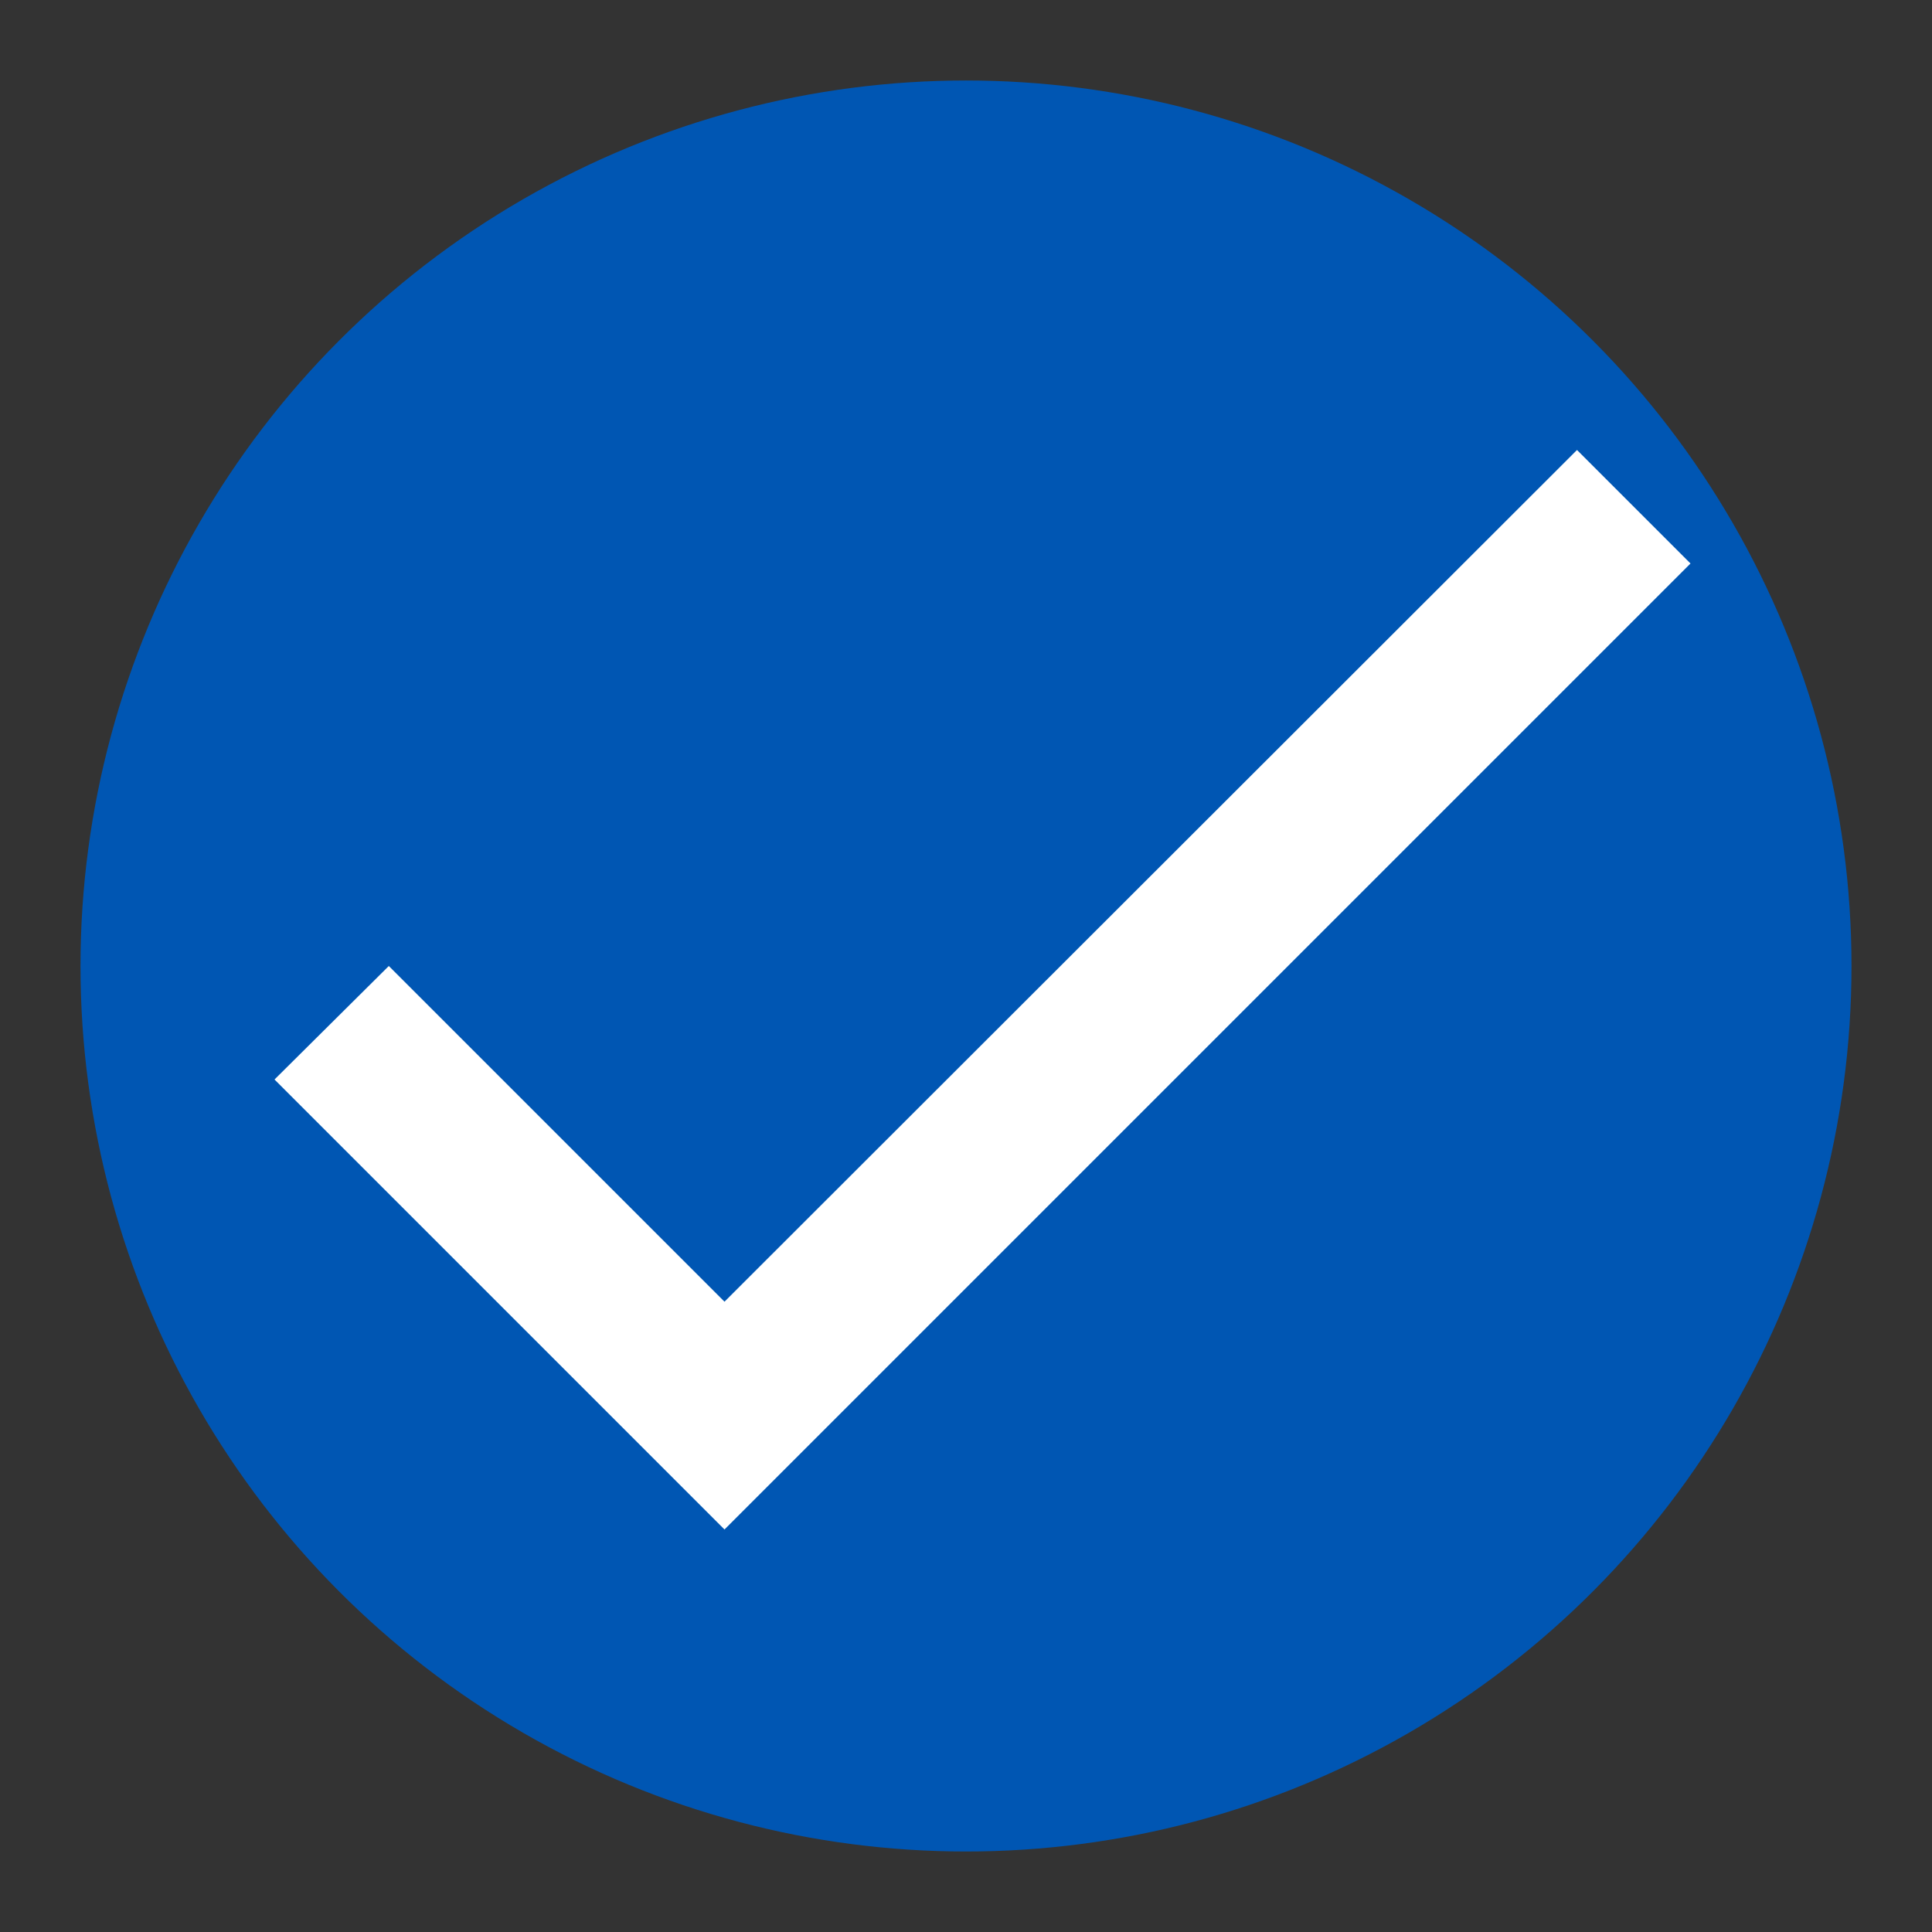
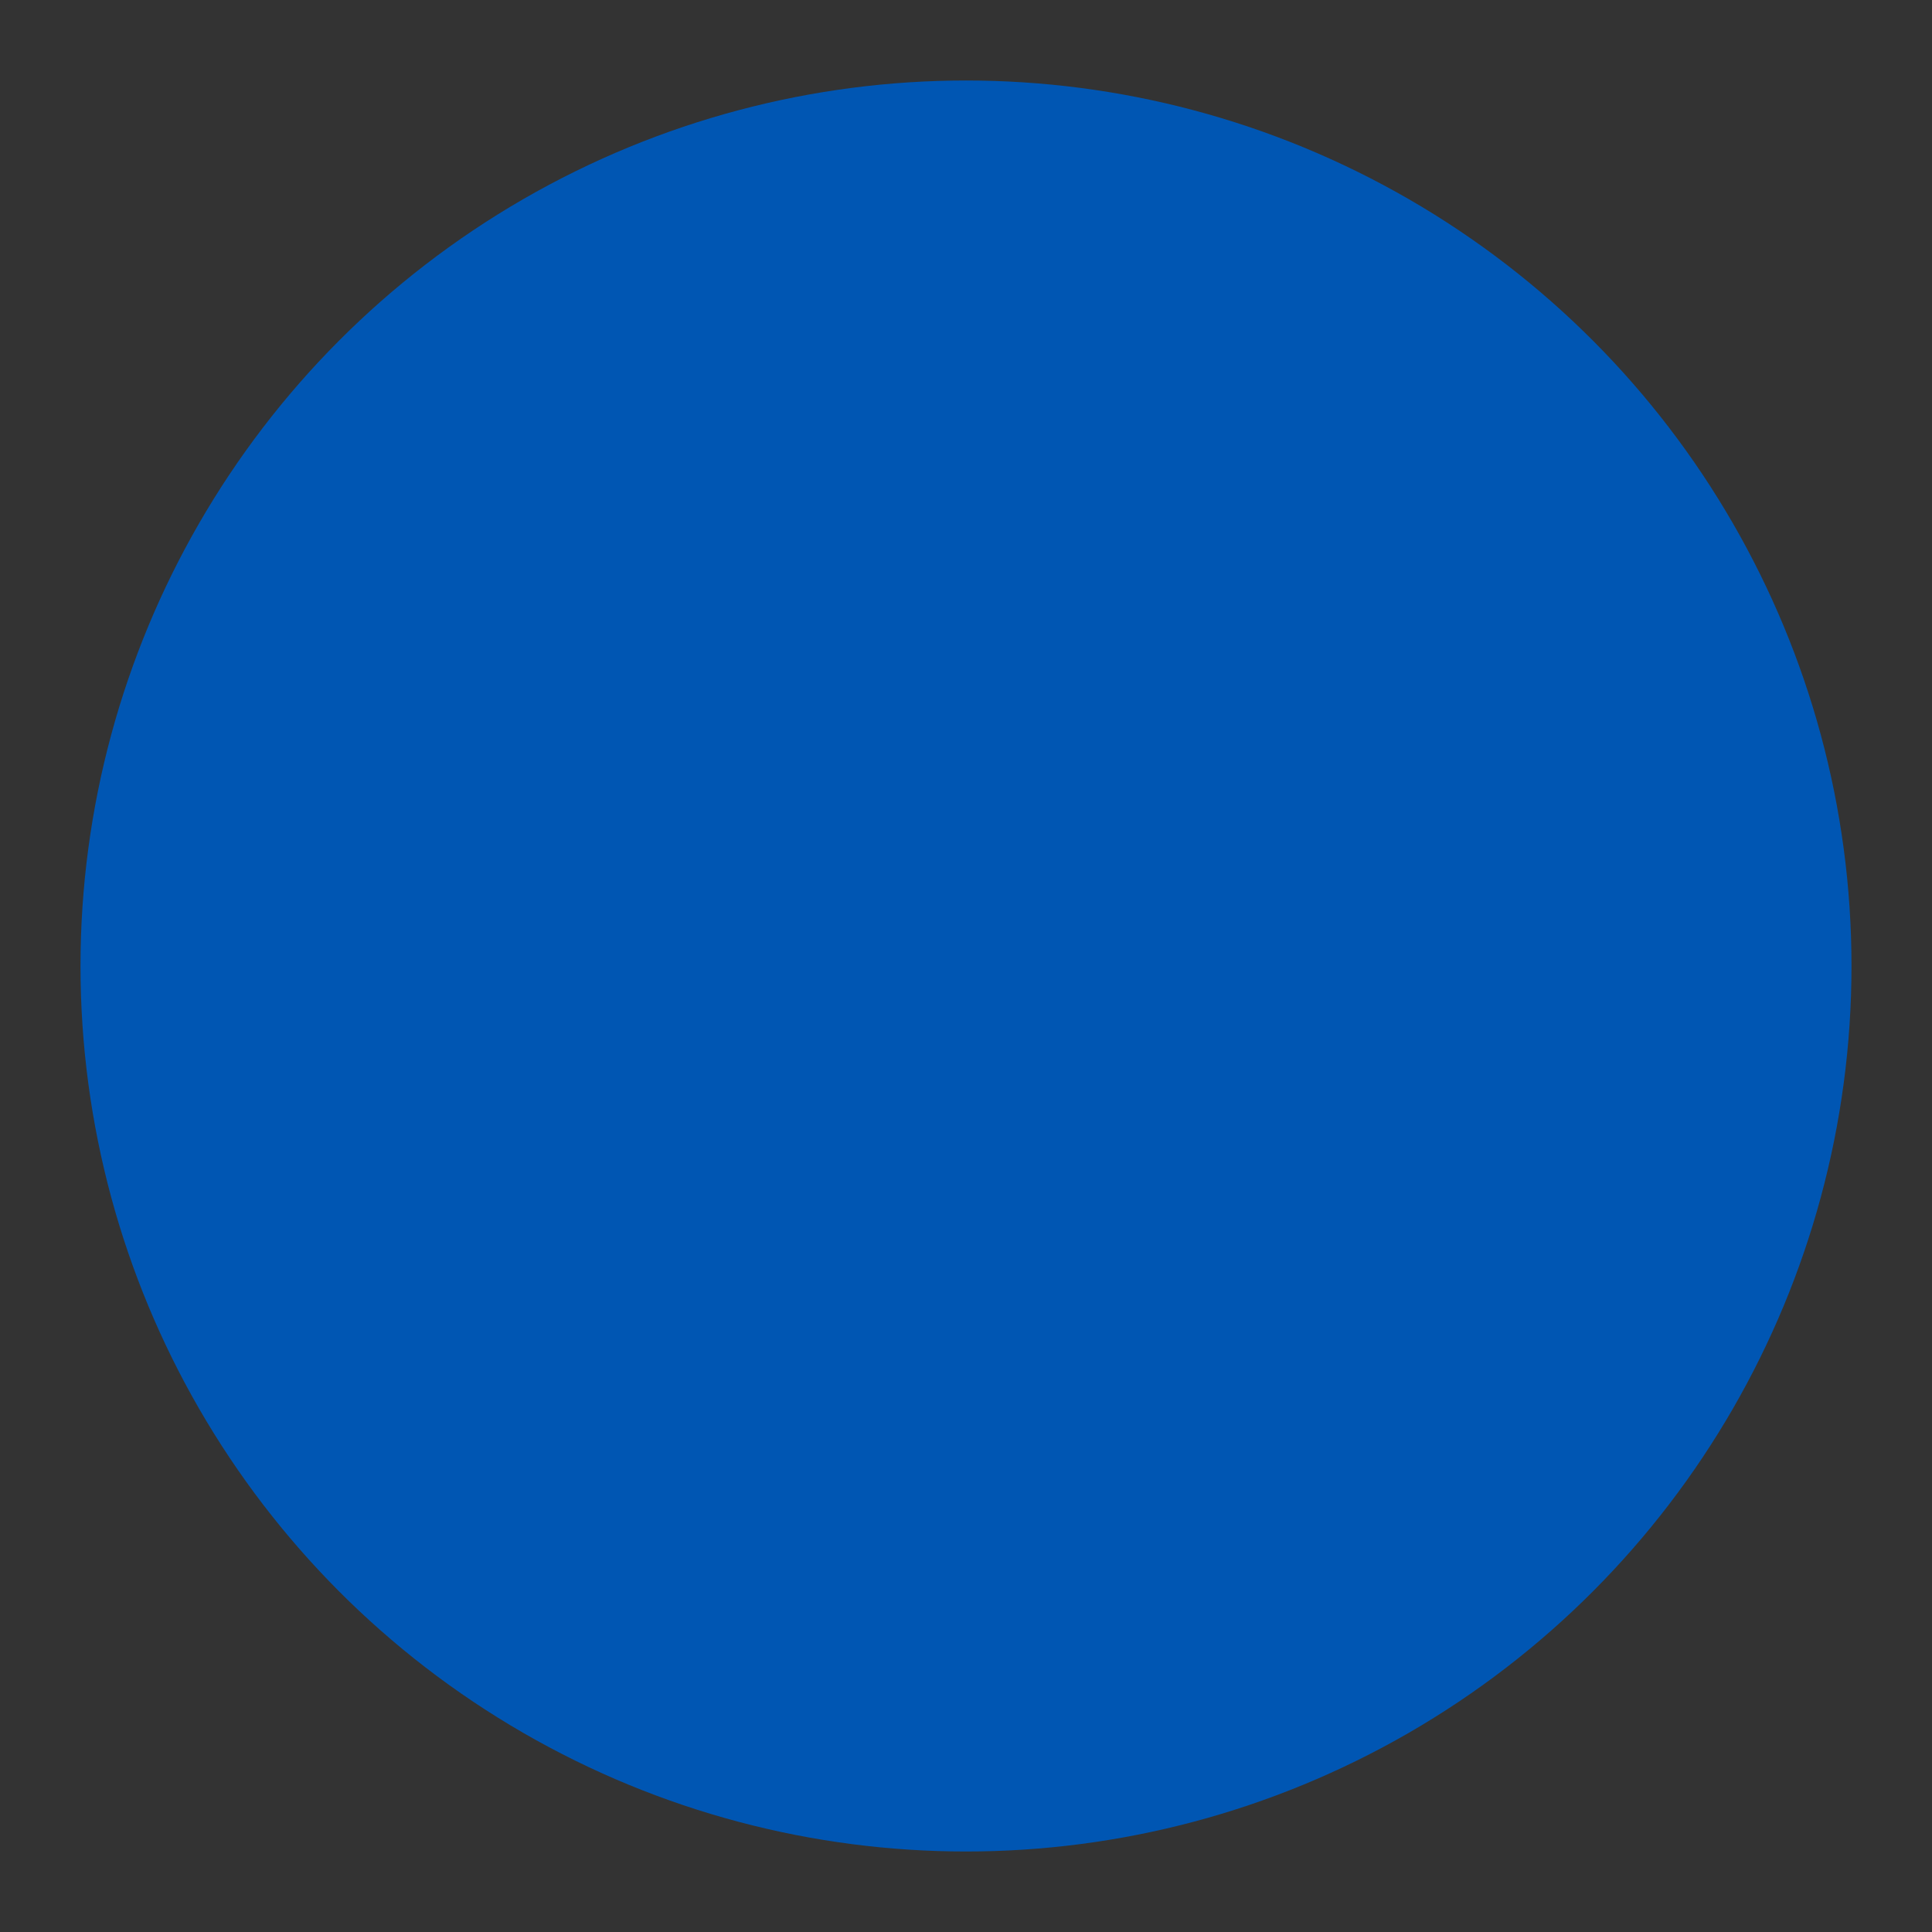
<svg xmlns="http://www.w3.org/2000/svg" viewBox="0 0 24 24" width="24" height="24">
  <rect x="0" y="0" width="24" height="24" fill="#333333" stroke="none" />
  <circle cx="12" cy="12" r="11" fill="#0056b3" />
-   <path d="M9 16.17L4.83 12l-1.42 1.41L9 19 21 7l-1.41-1.41z" fill="#ffffff" />
</svg>